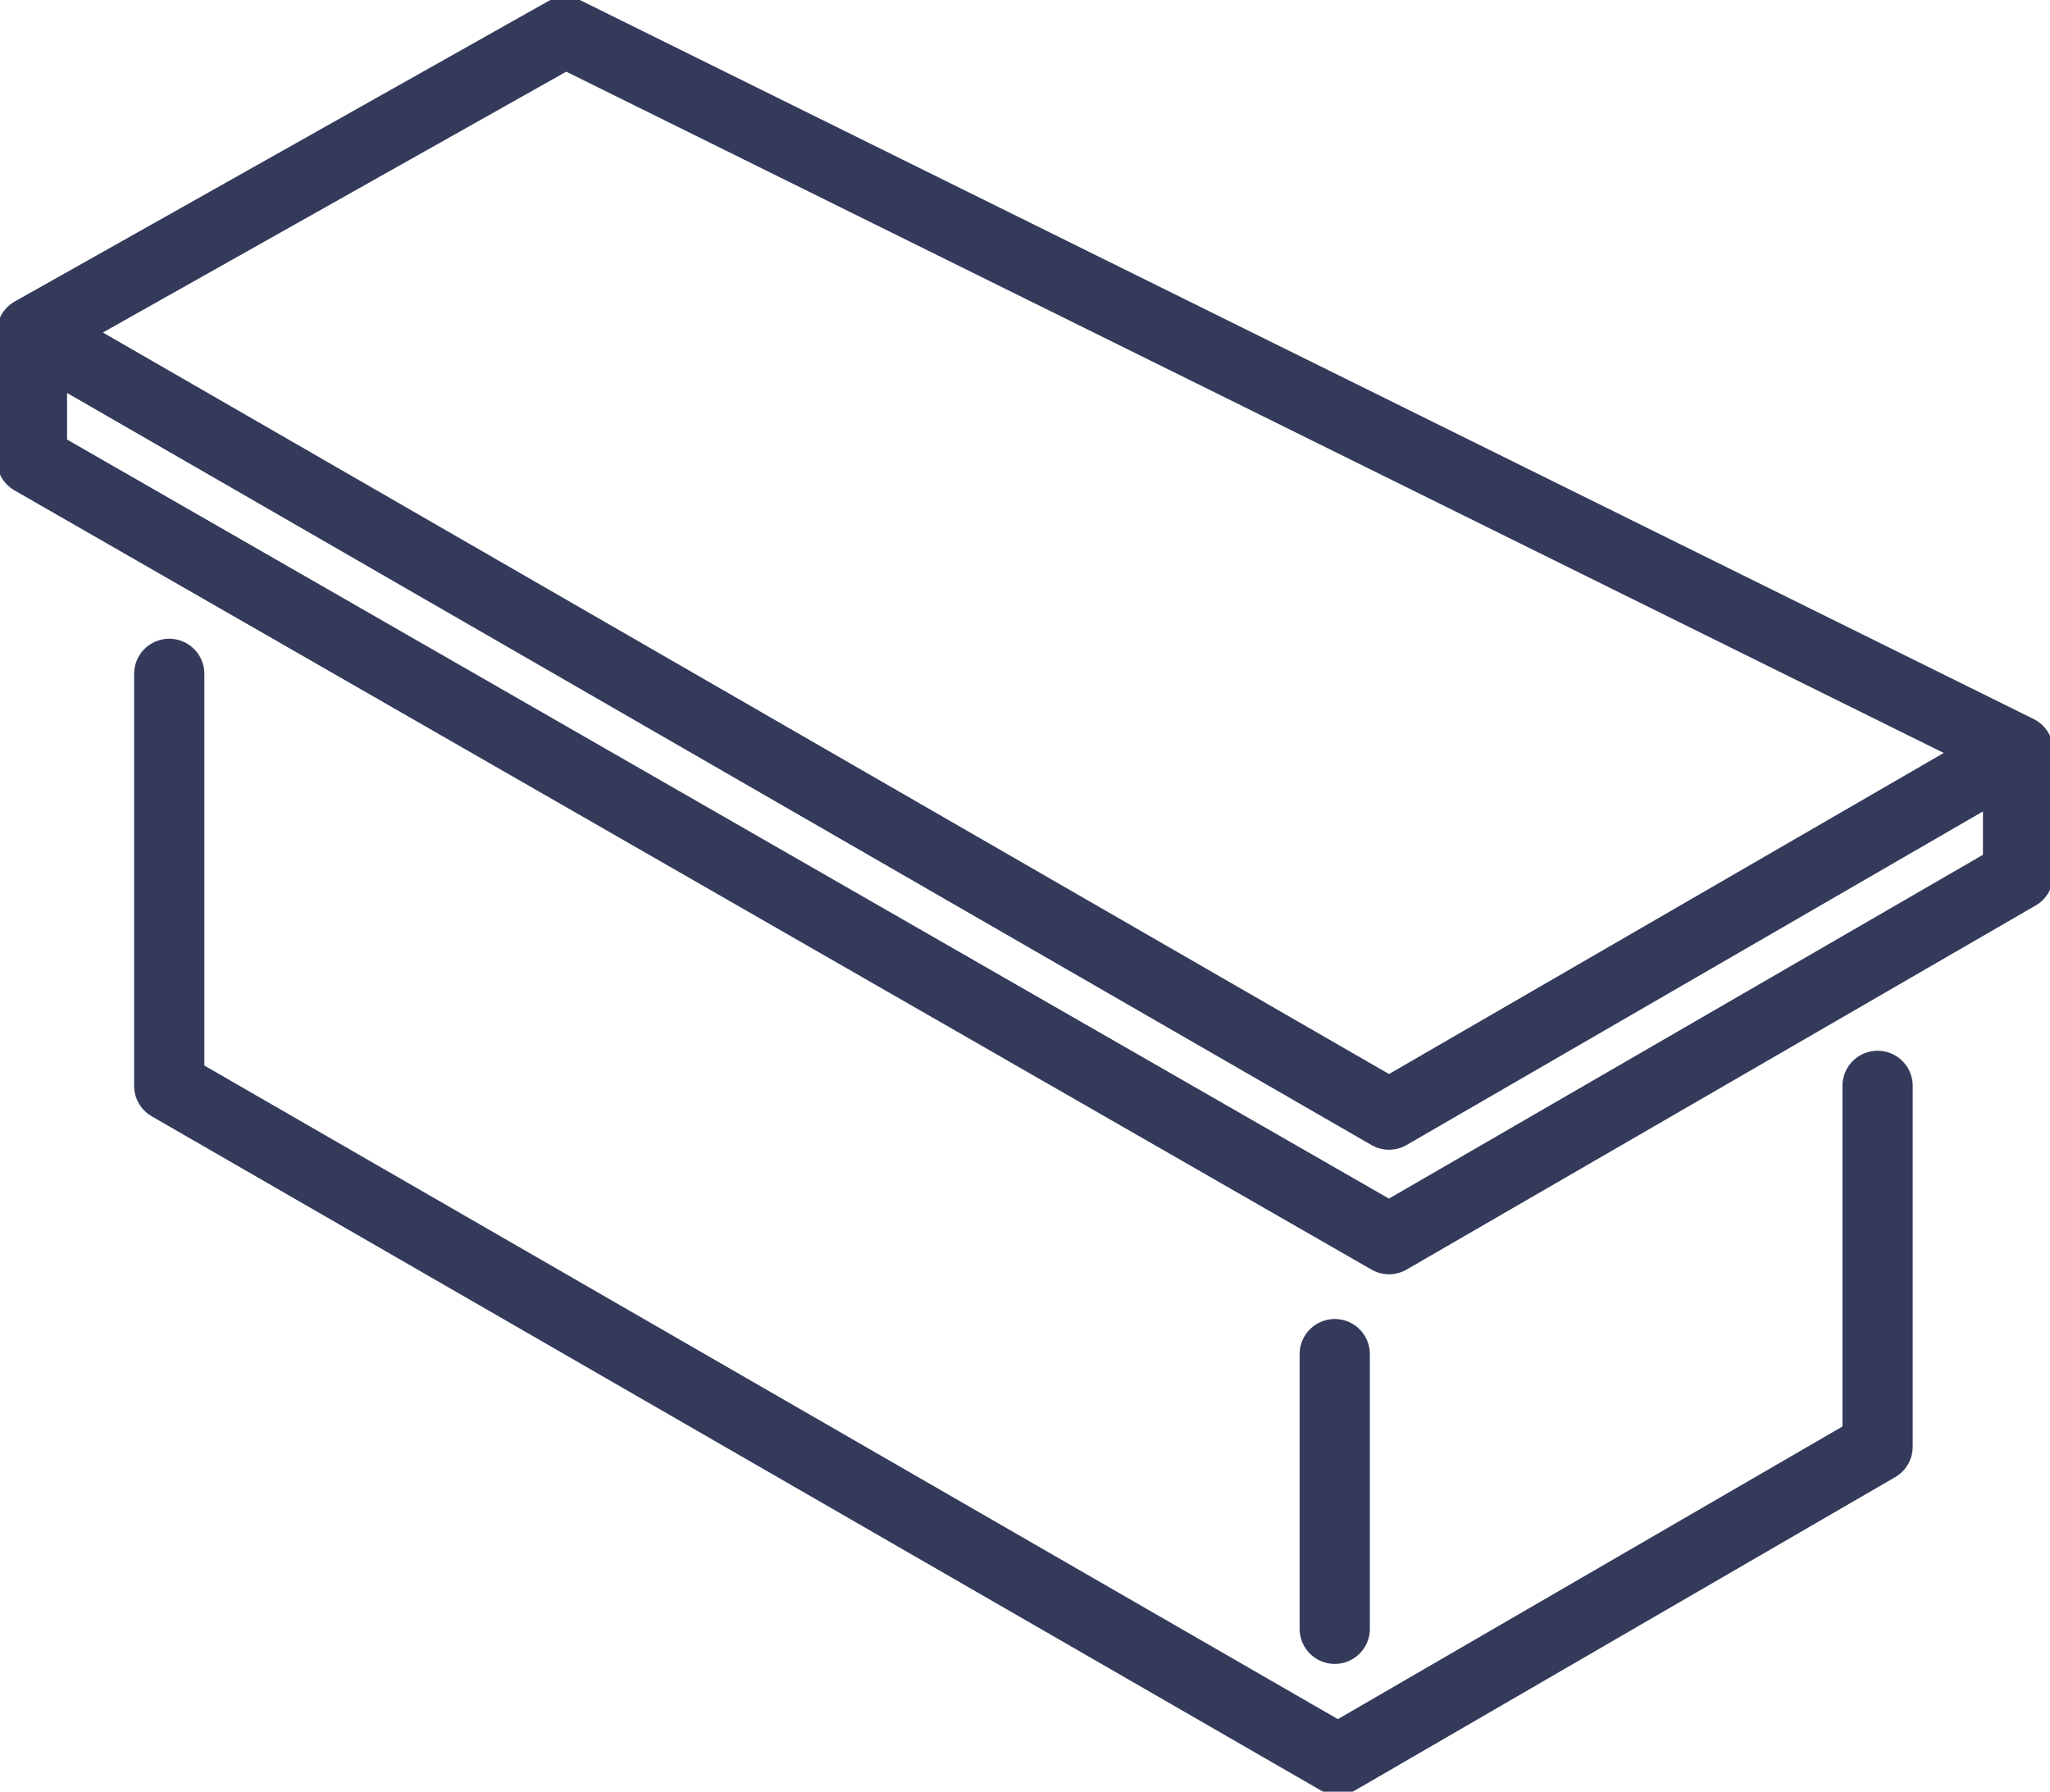
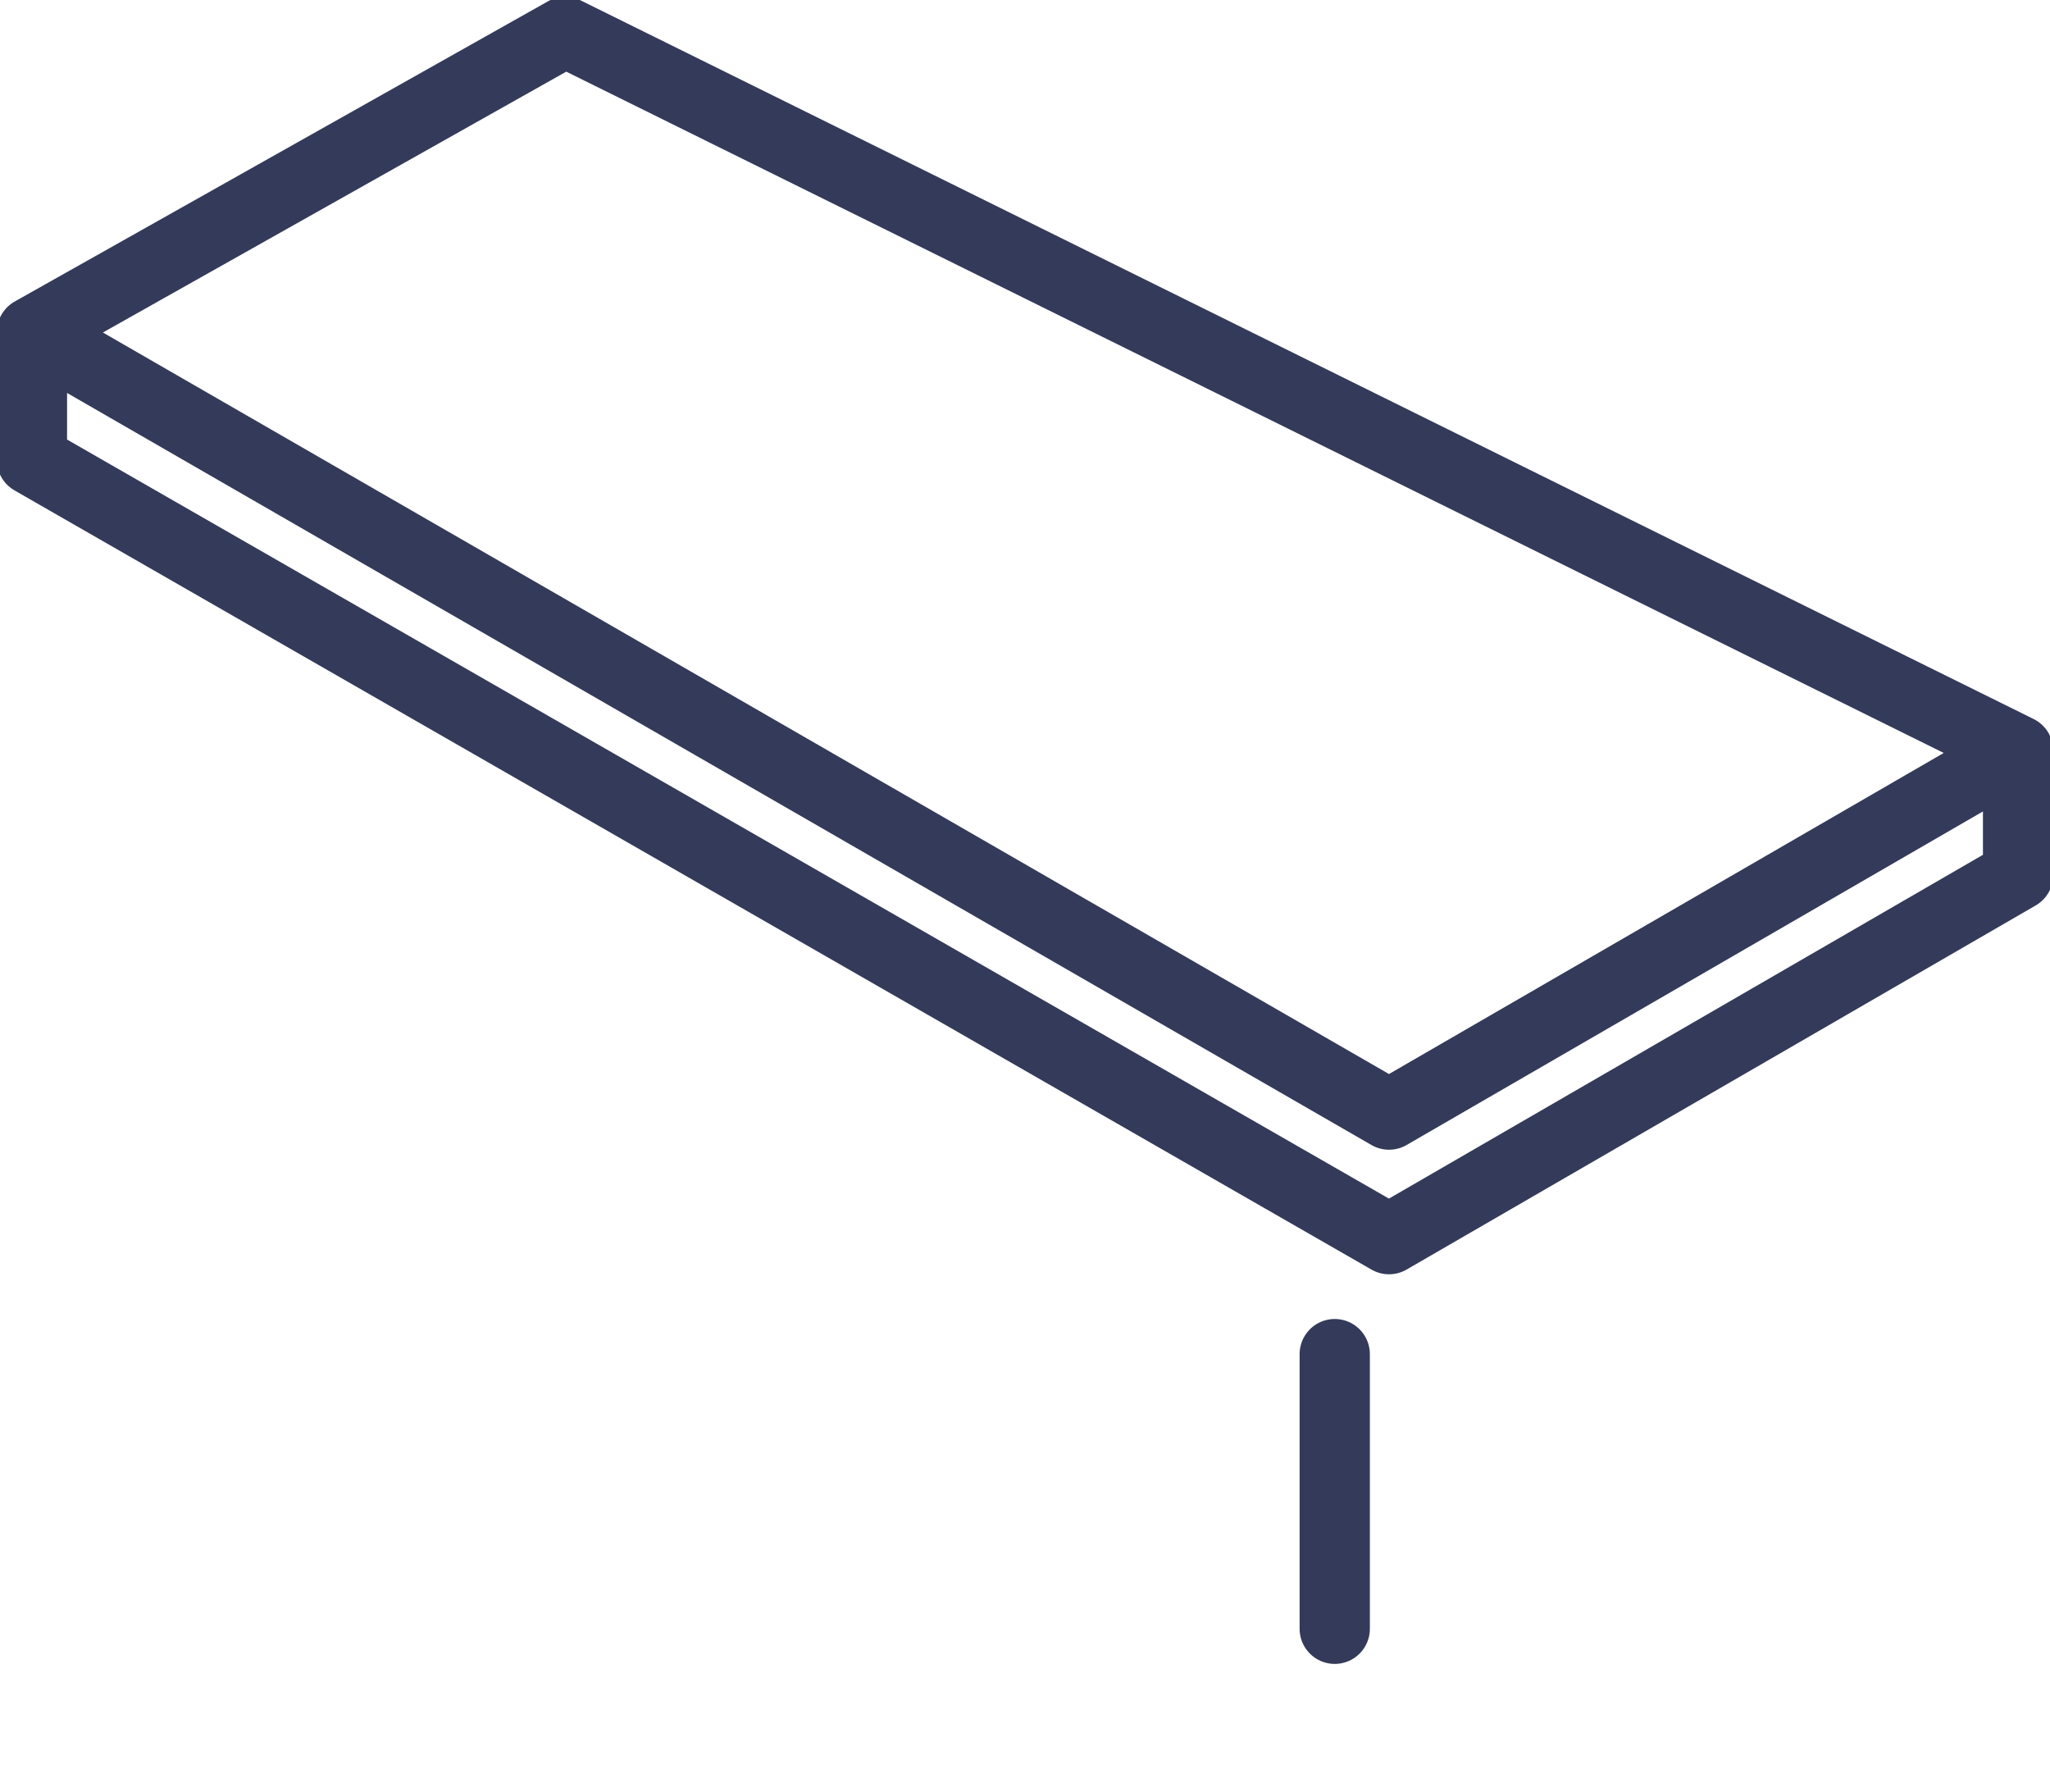
<svg xmlns="http://www.w3.org/2000/svg" id="Layer_2" version="1.1" viewBox="0 0 64.2 56.1">
  <defs>
    <style>
      .st0 {
        fill: none;
        stroke: #343a5a;
        stroke-linecap: round;
        stroke-linejoin: round;
        stroke-width: 2.2px;
      }
    </style>
  </defs>
  <g id="Icons">
    <polyline class="st0" points="63.2 23.5 43.5 34.9 1 10.4 17.7 1 63.2 23.5 63.2 27.4 43.5 38.8 1 14.4 1 10.4" />
-     <polyline class="st0" points="58.8 34 58.8 45.3 41.9 55.1 5.3 34 5.3 21.1" />
    <line class="st0" x1="41.8" y1="51" x2="41.8" y2="42.4" />
  </g>
</svg>